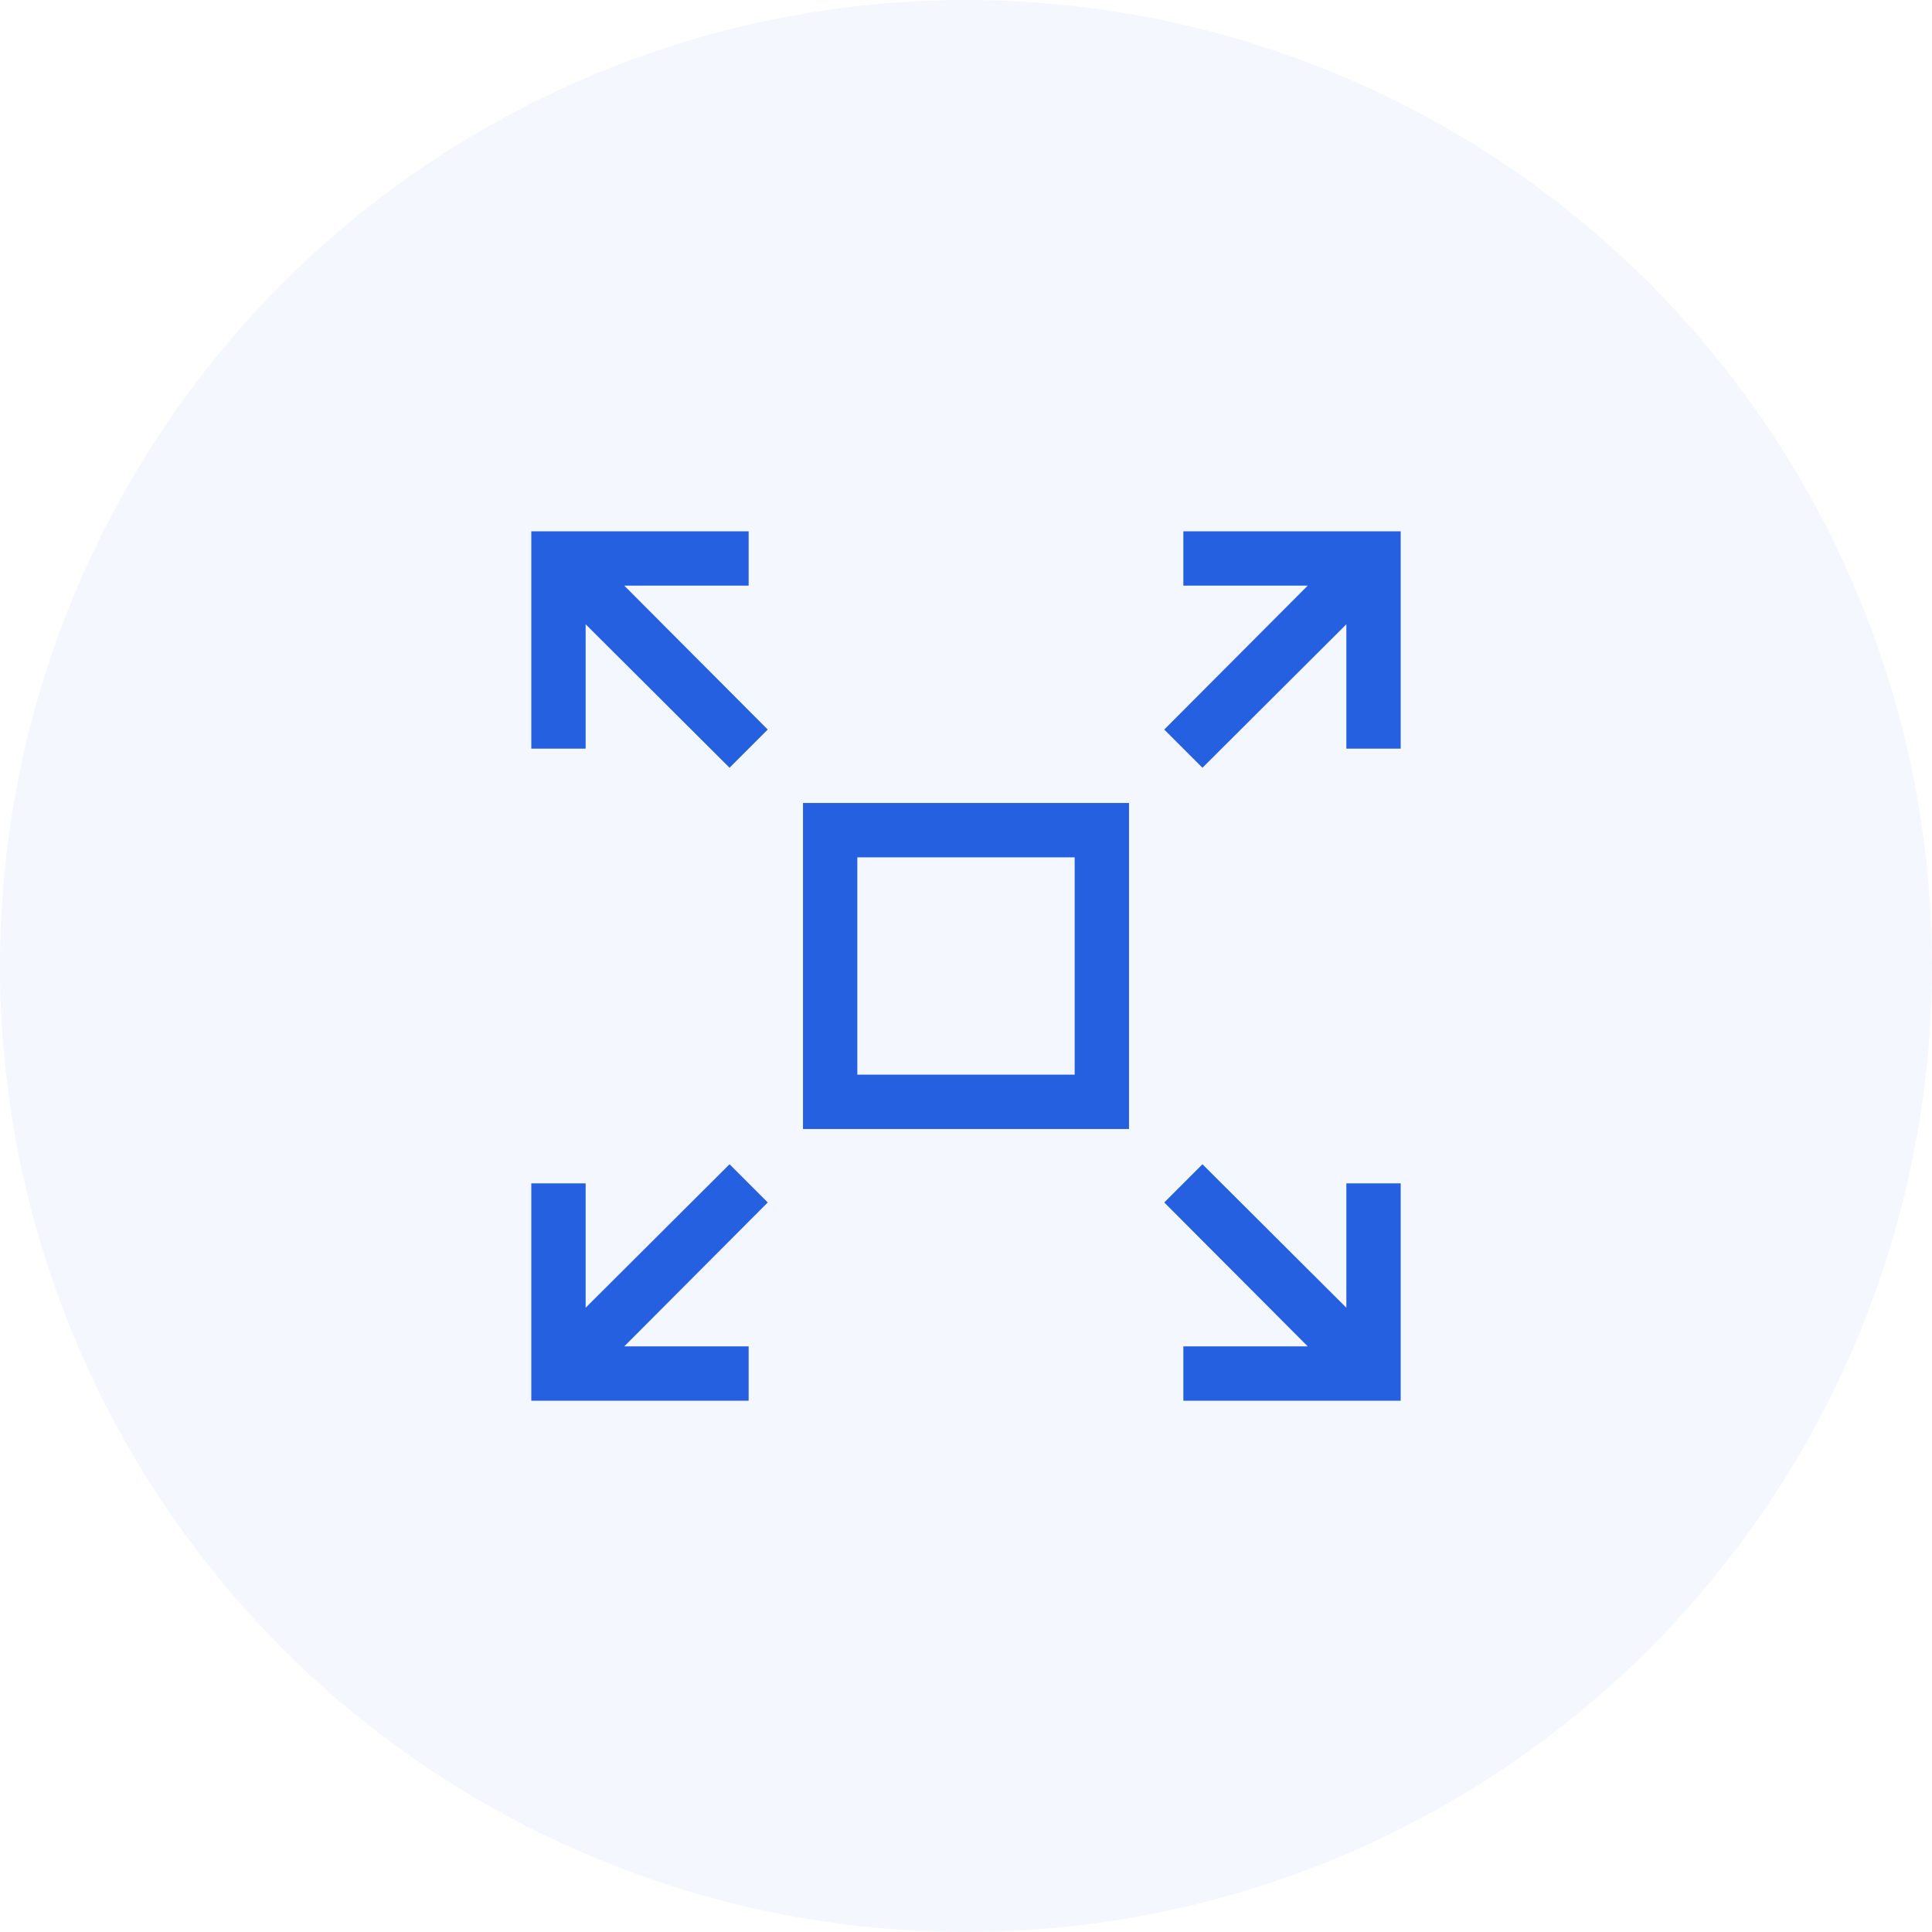
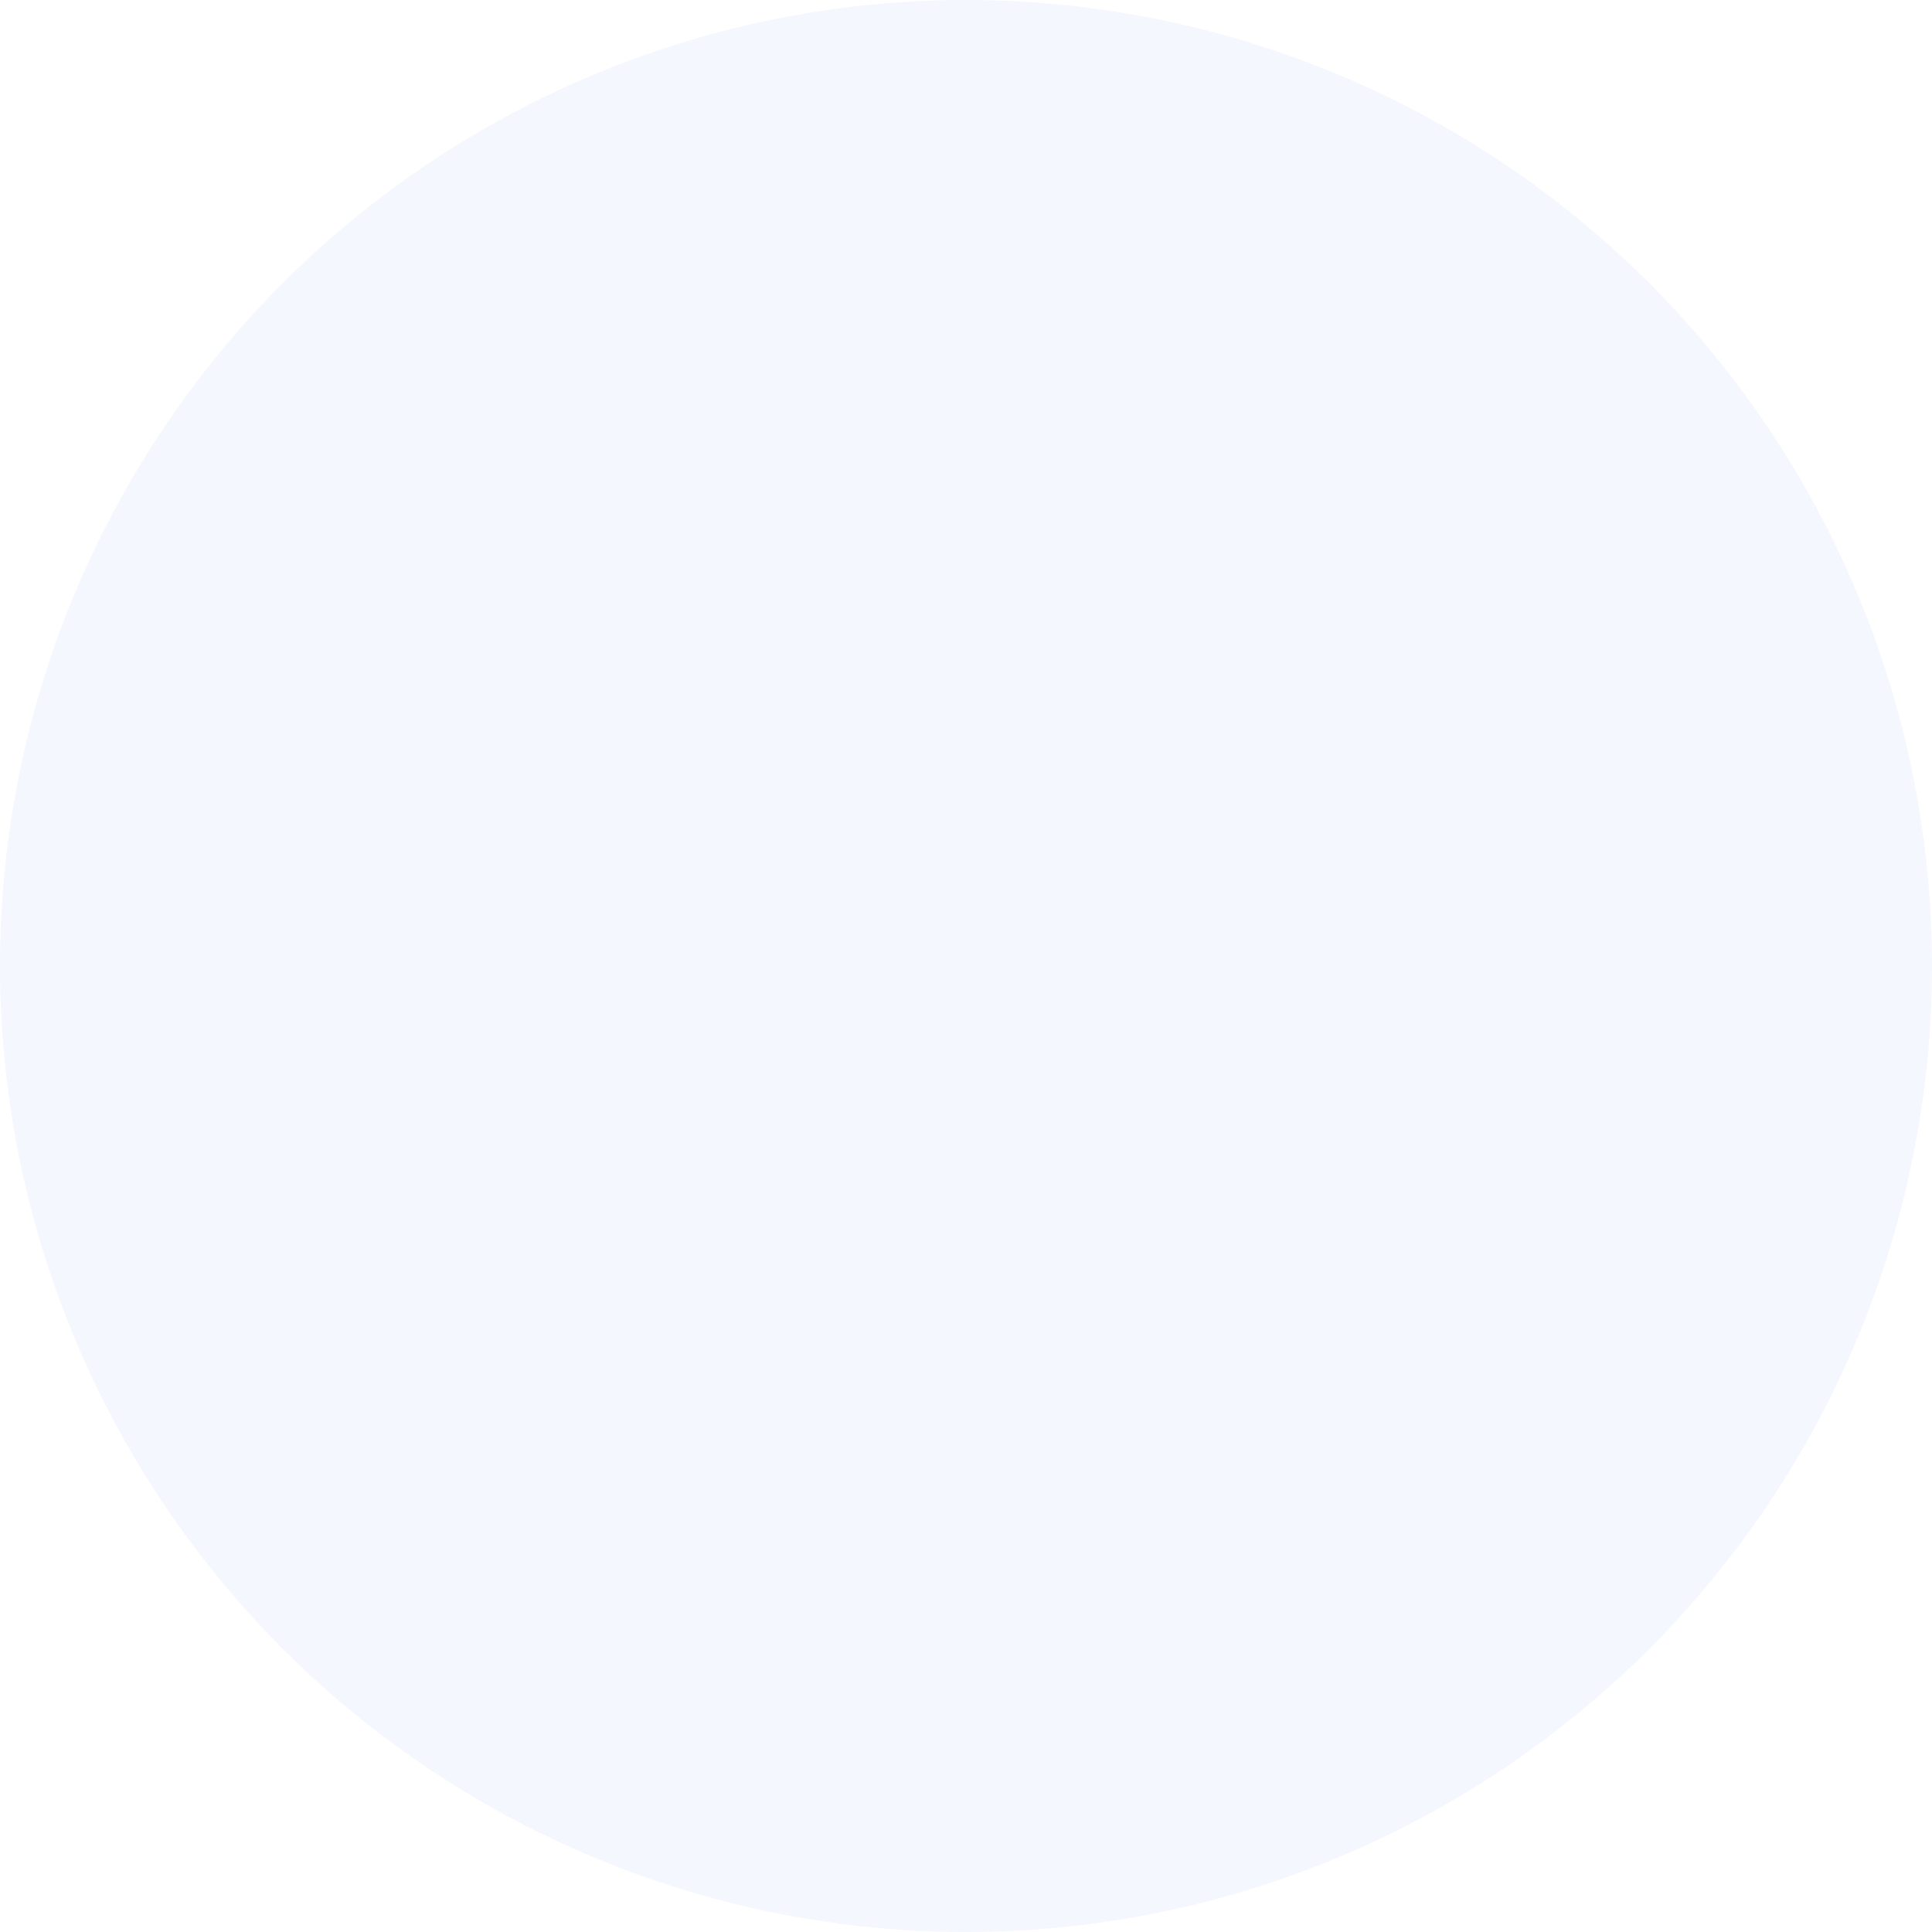
<svg xmlns="http://www.w3.org/2000/svg" viewBox="0 0 80 80">
  <path fill="none" d="M0 0h80v80H0z" />
  <circle cx="40" cy="40" r="40" fill="#2560E0" fill-opacity=".05" />
-   <path d="M31 24.25h-5.15l5.941 5.959-1.582 1.582-5.959-5.941V31H22v-9h9v2.25zM49 22h9v9h-2.25v-5.15l-5.959 5.941-1.582-1.582 5.941-5.959H49V22zM30.209 48.209l1.582 1.582-5.941 5.959H31V58h-9v-9h2.25v5.15l5.959-5.941zM55.75 54.15V49H58v9h-9v-2.25h5.15l-5.941-5.959 1.582-1.582 5.959 5.941zm-22.5-7.4v-13.5h13.5v13.5h-13.5zM35.5 35.5v9h9v-9h-9z" fill="#2560E0" />
</svg>